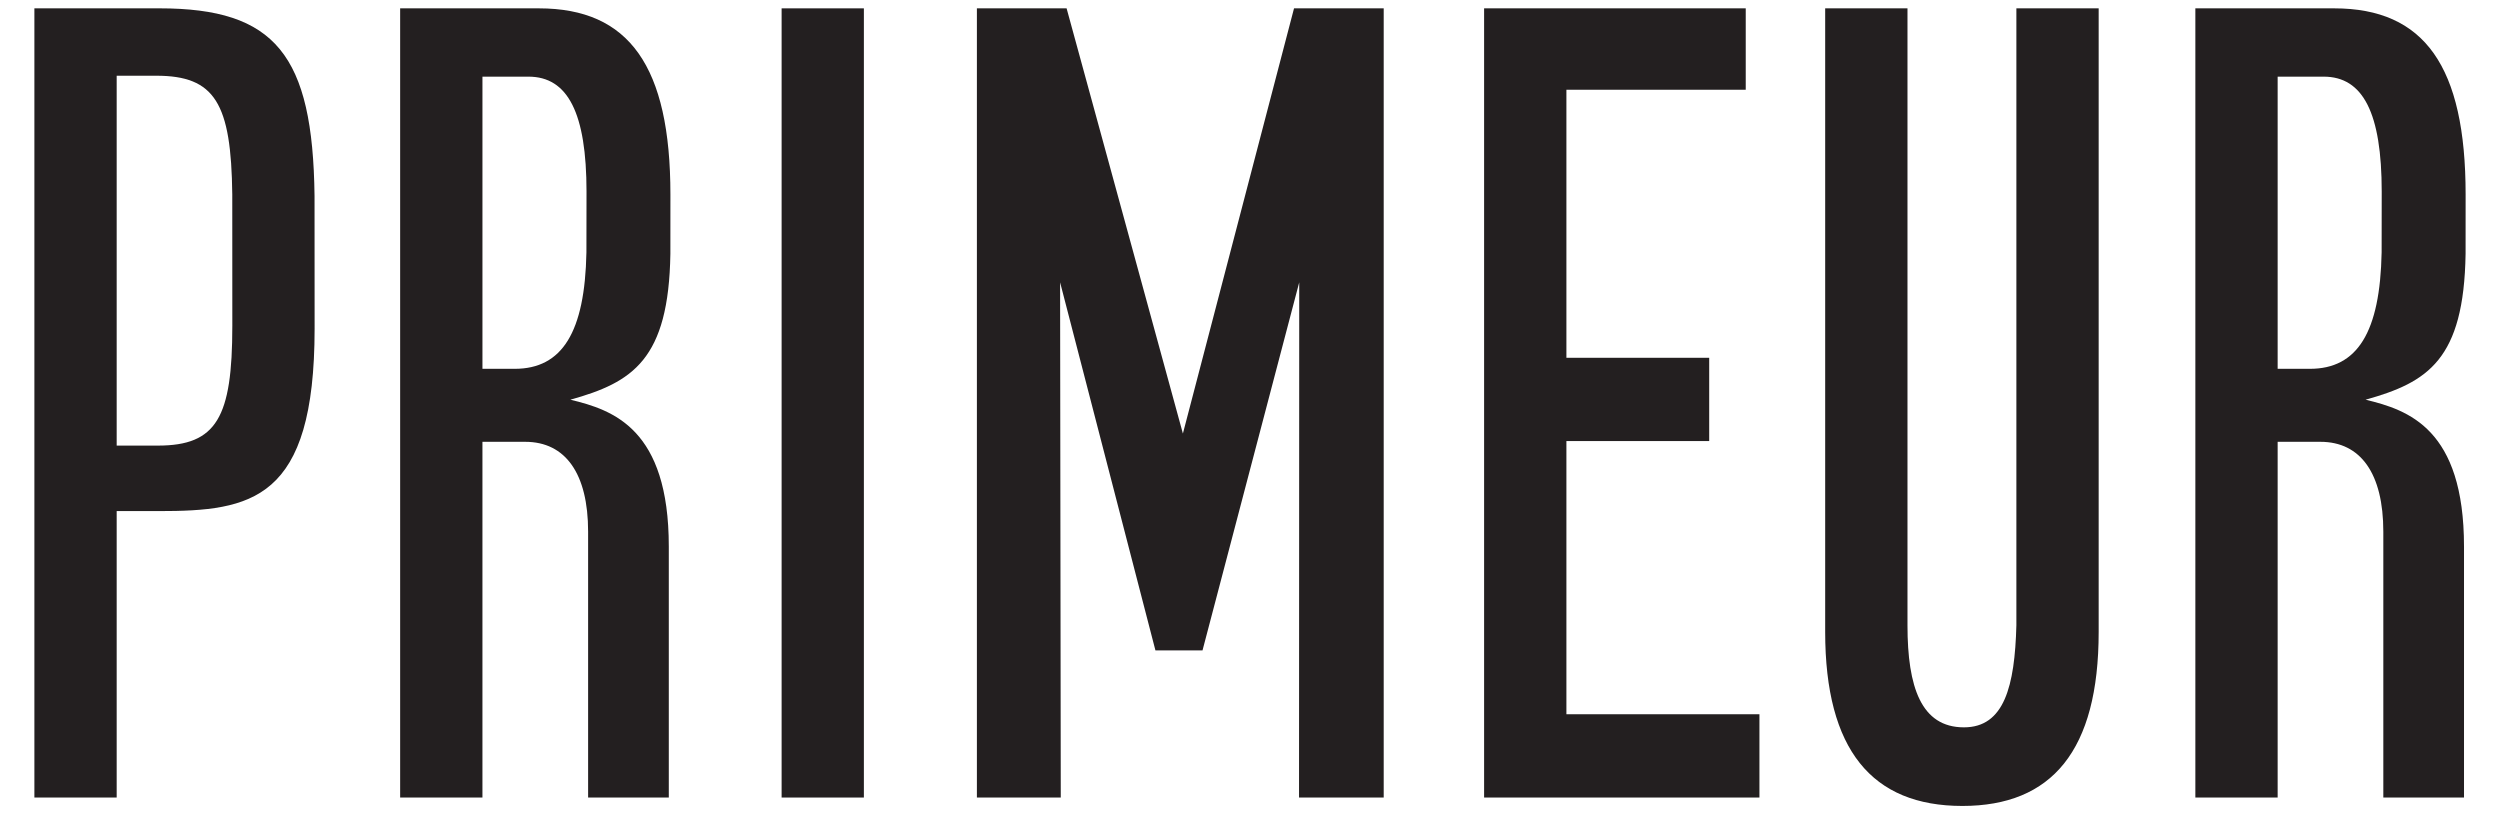
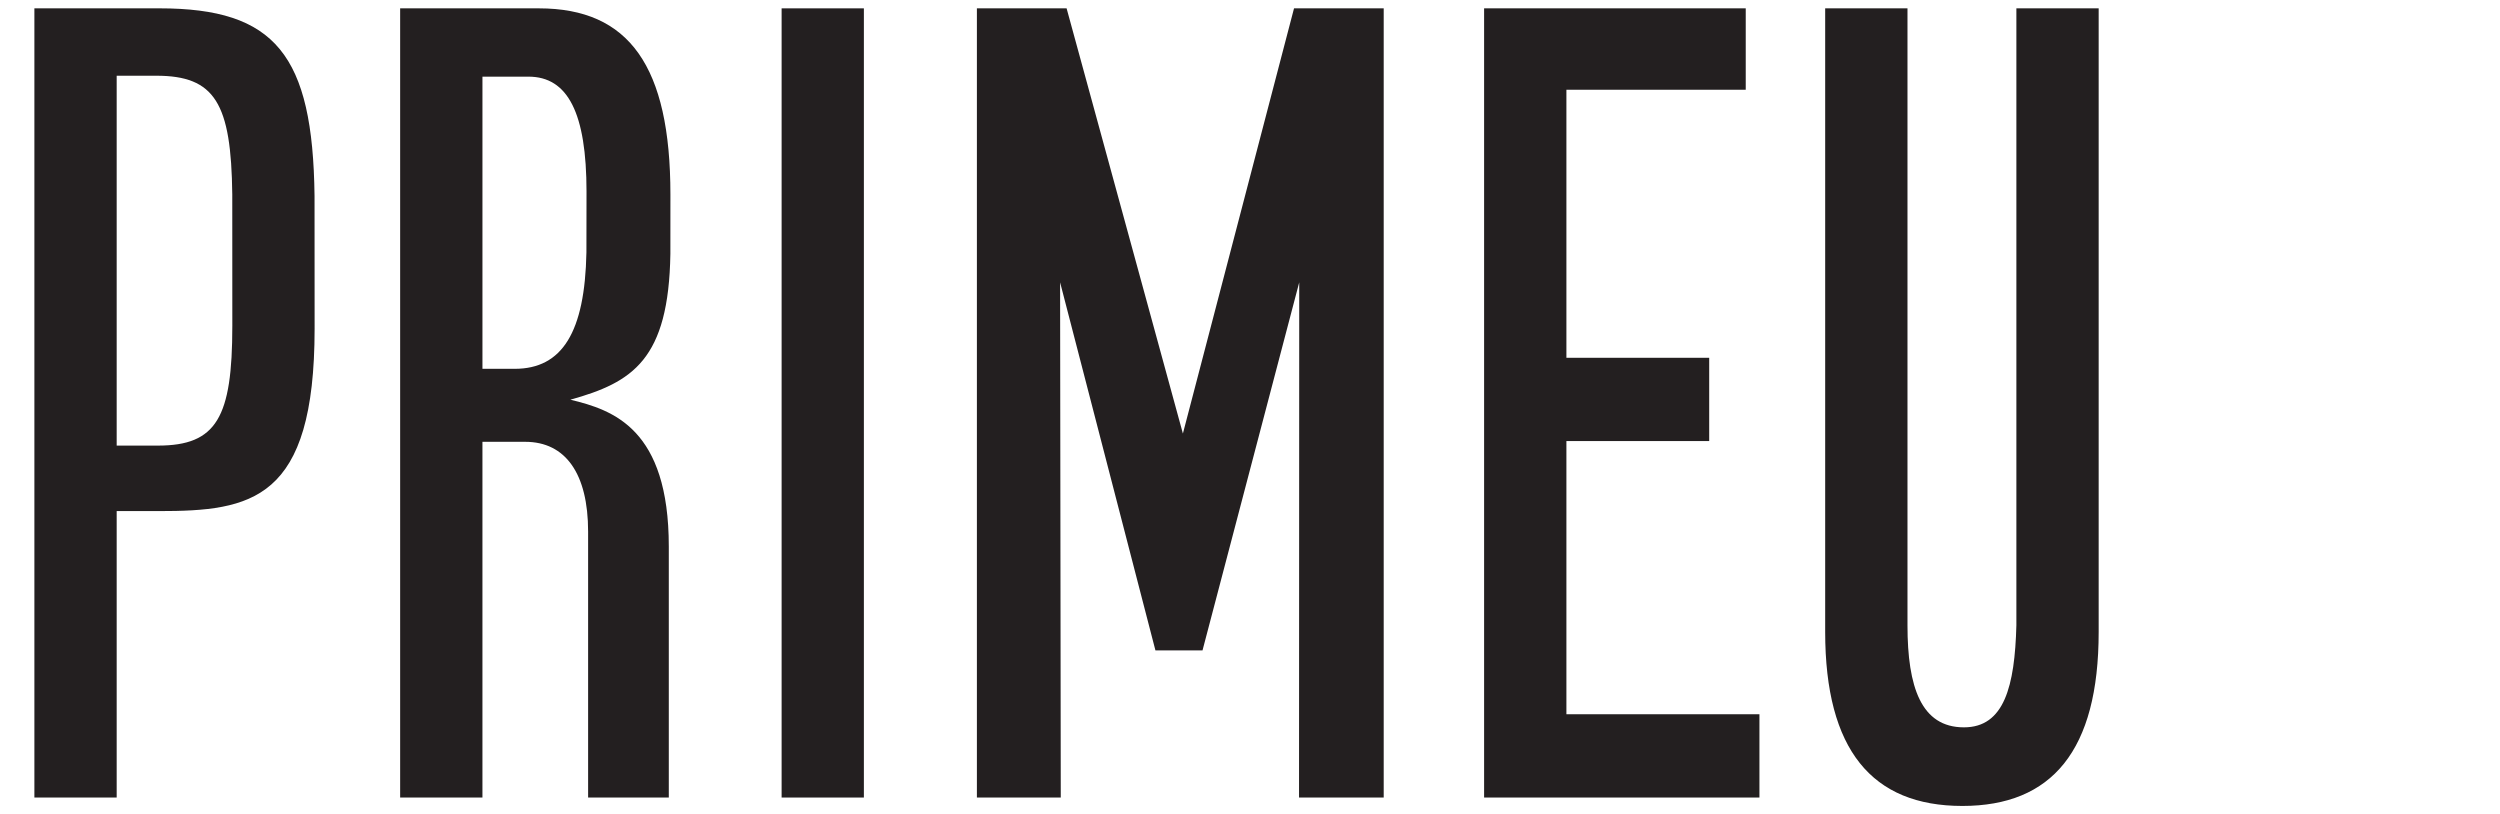
<svg xmlns="http://www.w3.org/2000/svg" version="1.1" id="Layer_1" x="0px" y="0px" viewBox="0 0 350 114" enable-background="new 0 0 350 114" xml:space="preserve">
  <g>
    <path fill="#231F20" d="M22.321,1.167H4.814v110.488h11.521V71.553h5.874c12.991,0,21.836-1.441,21.836-25.545   c0-0.463-0.002-18.118-0.01-18.564C43.8,7.681,38.556,1.167,22.321,1.167z M22.096,62.384h-5.761V10.601h5.535   c8.221,0,10.503,3.824,10.648,16.627c0.005,0.385,0.007,17.982,0.007,18.388C32.525,58.452,30.34,62.384,22.096,62.384z" />
    <polygon fill="#231F20" points="219.297,61.748 239.288,61.748 239.288,50.09 219.297,50.09 219.297,12.564 244.403,12.564    244.403,1.167 207.775,1.167 207.775,111.655 246.321,111.655 246.321,99.995 219.297,99.995  " />
    <path fill="#231F20" d="M282.293,87.551c-0.225,8.514-1.695,14.277-7.341,14.277c-5.988,0-7.904-5.631-7.904-14.277V1.167h-11.523   v87.302c0,16.505,6.552,24.364,19.202,24.364c12.535,0,19.087-7.73,19.087-24.364V1.167h-11.521V87.551z" />
    <path fill="#231F20" d="M75.449,1.169H56.021v110.486h11.521V61.854h5.986c5.648,0,8.808,4.453,8.808,12.573v37.229h11.296V76.523   c0-16.505-7.794-19.125-13.78-20.566c8.719-2.429,13.771-5.613,14.001-20.418c0.005-0.347,0.005-7.939,0.005-8.303   C93.858,9.291,88.099,1.169,75.449,1.169z M82.099,35.332c-0.214,11.183-3.392,16.303-10.04,16.303h-4.516V10.73h6.437   c5.535,0,8.132,5.108,8.132,16.113C82.111,27.271,82.108,34.923,82.099,35.332z" />
-     <path fill="#231F20" d="M345.182,35.538c0.005-0.347,0.005-7.939,0.005-8.303c0-17.944-5.758-26.066-18.409-26.066H307.35v110.486   h11.521V61.854h5.986c5.648,0,8.808,4.453,8.808,12.573v37.229h11.296V76.523c0-16.505-7.794-19.125-13.779-20.566   C339.9,53.527,344.952,50.344,345.182,35.538z M333.428,35.332c-0.214,11.183-3.392,16.303-10.04,16.303h-4.517V10.73h6.437   c5.535,0,8.132,5.108,8.132,16.113C333.44,27.271,333.438,34.923,333.428,35.332z" />
    <rect x="109.426" y="1.169" fill="#231F20" width="11.517" height="110.486" />
    <polygon fill="#231F20" points="165.605,60.696 149.324,1.169 136.765,1.169 136.765,111.65 148.507,111.65 148.413,39.529    161.76,91.054 168.352,91.054 181.892,39.529 181.864,111.65 193.719,111.65 193.719,1.169 181.164,1.169  " />
  </g>
</svg>